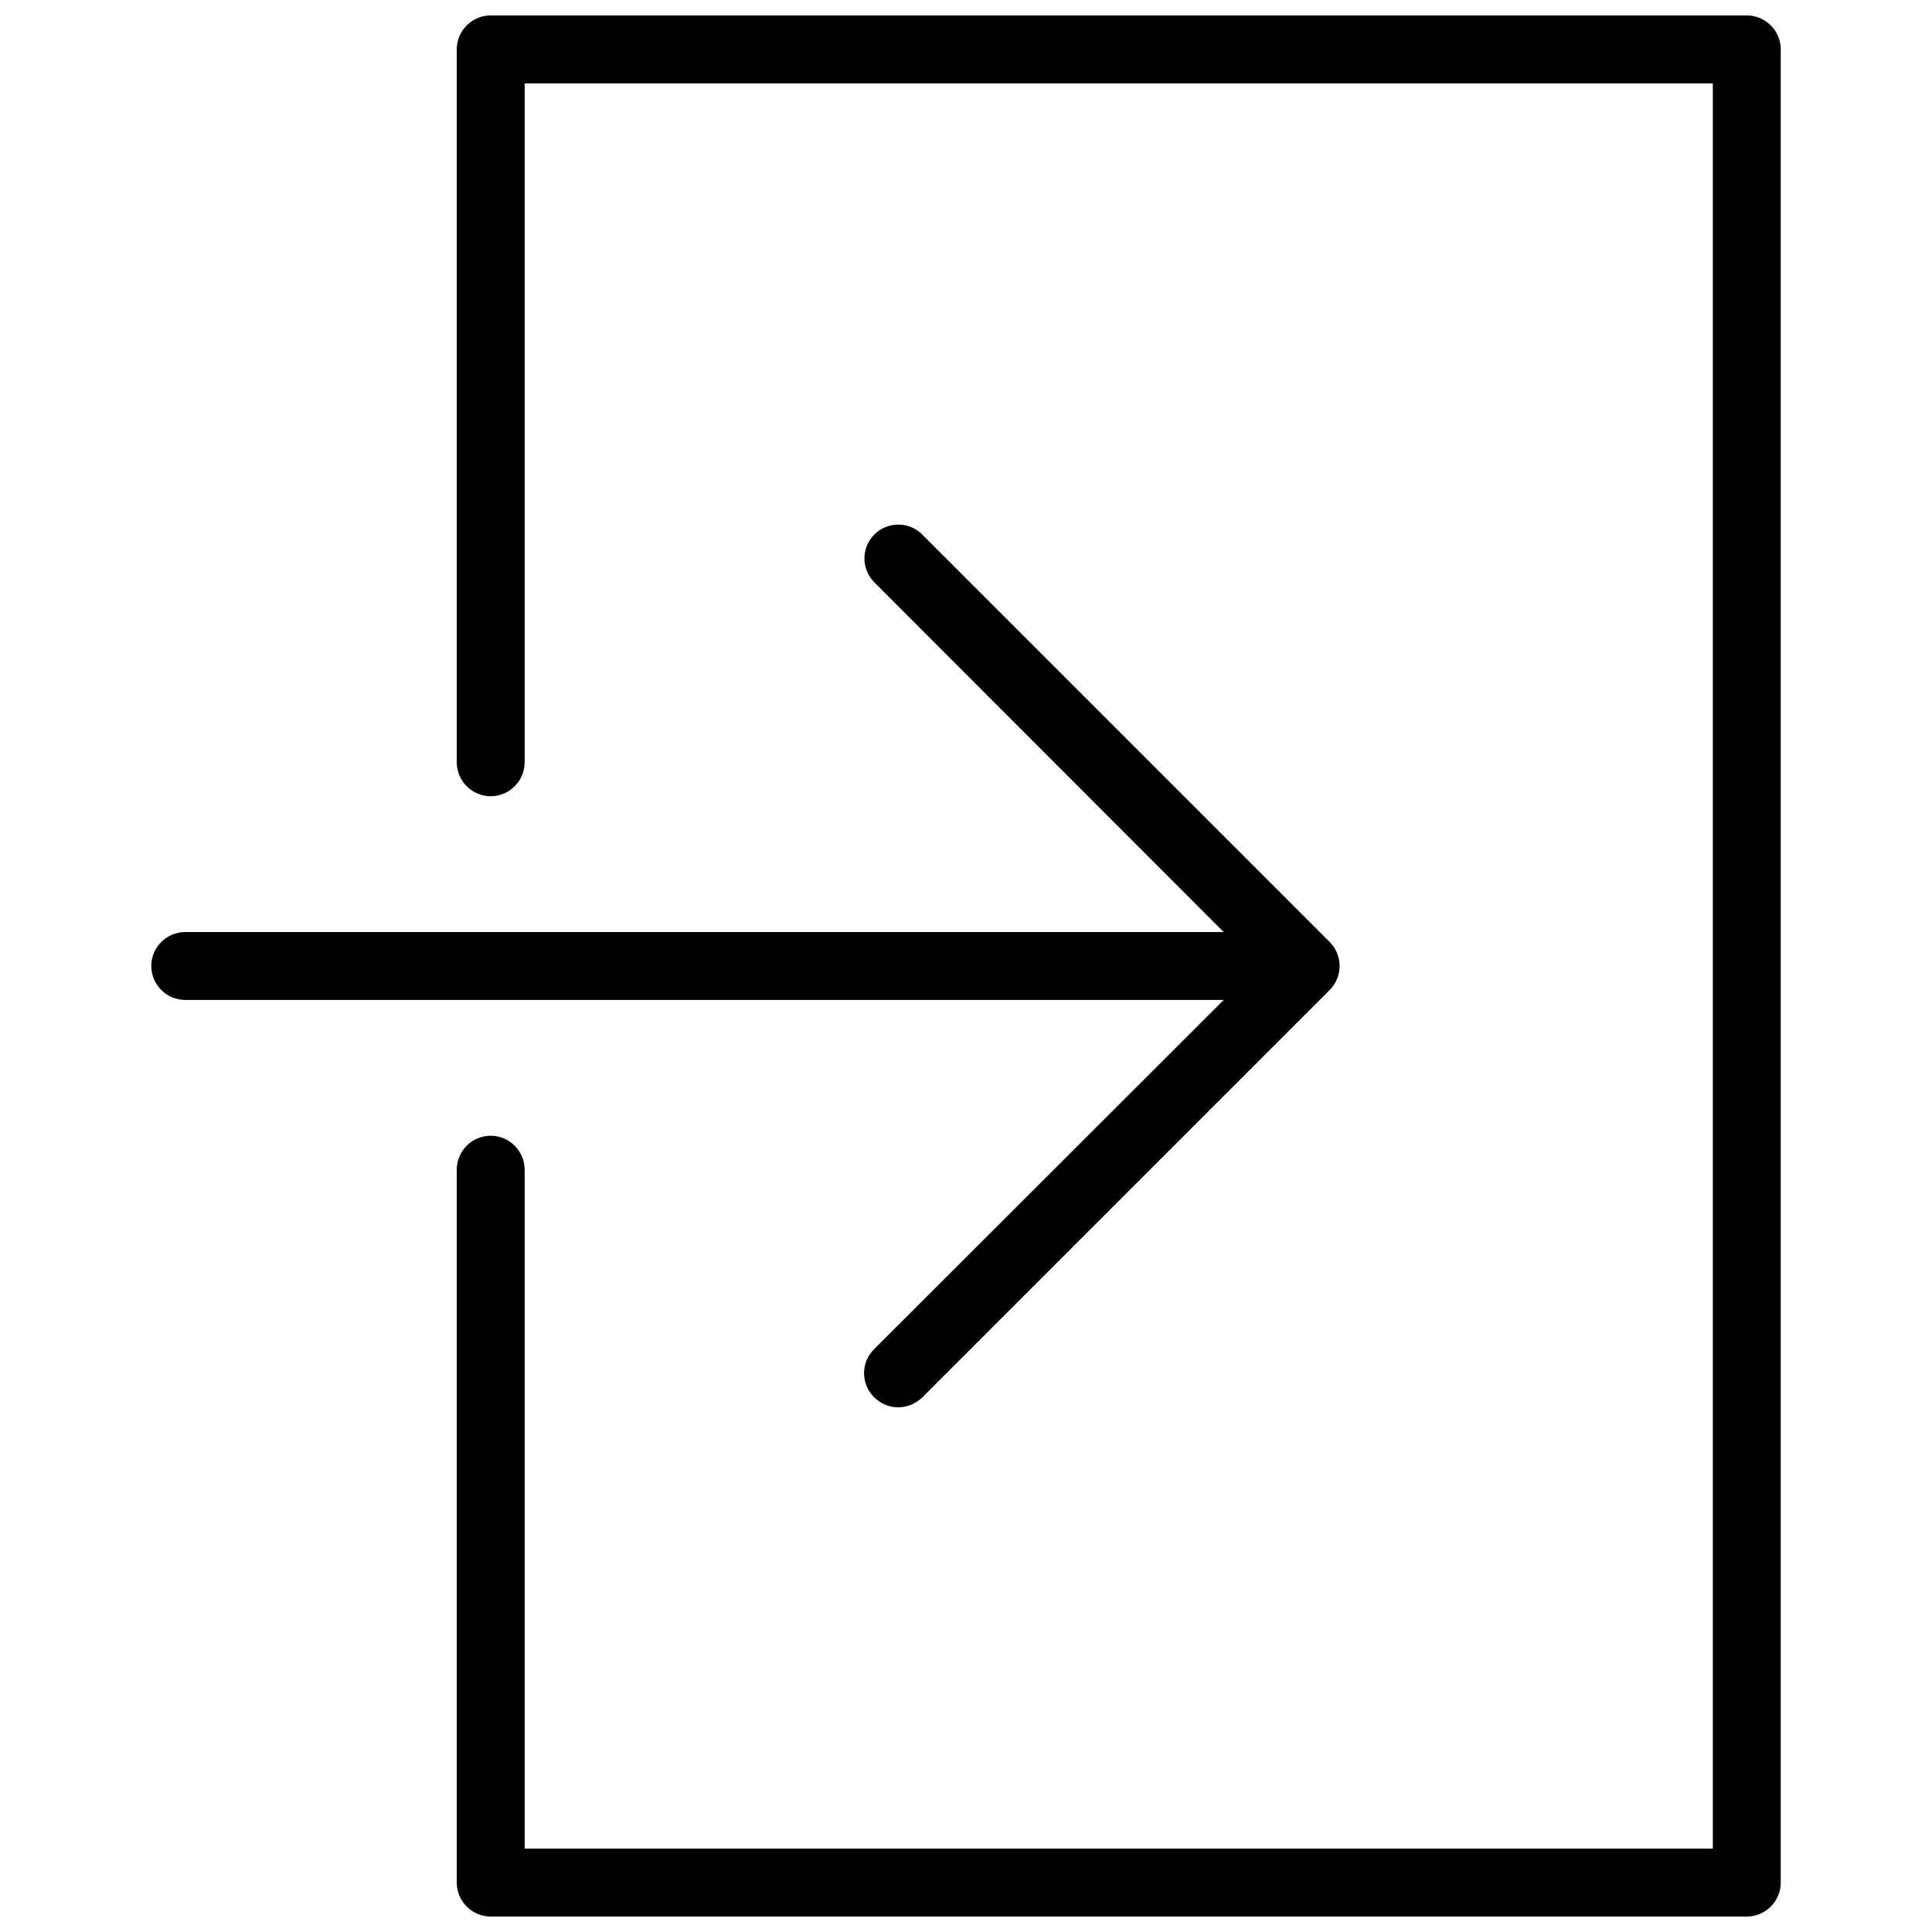
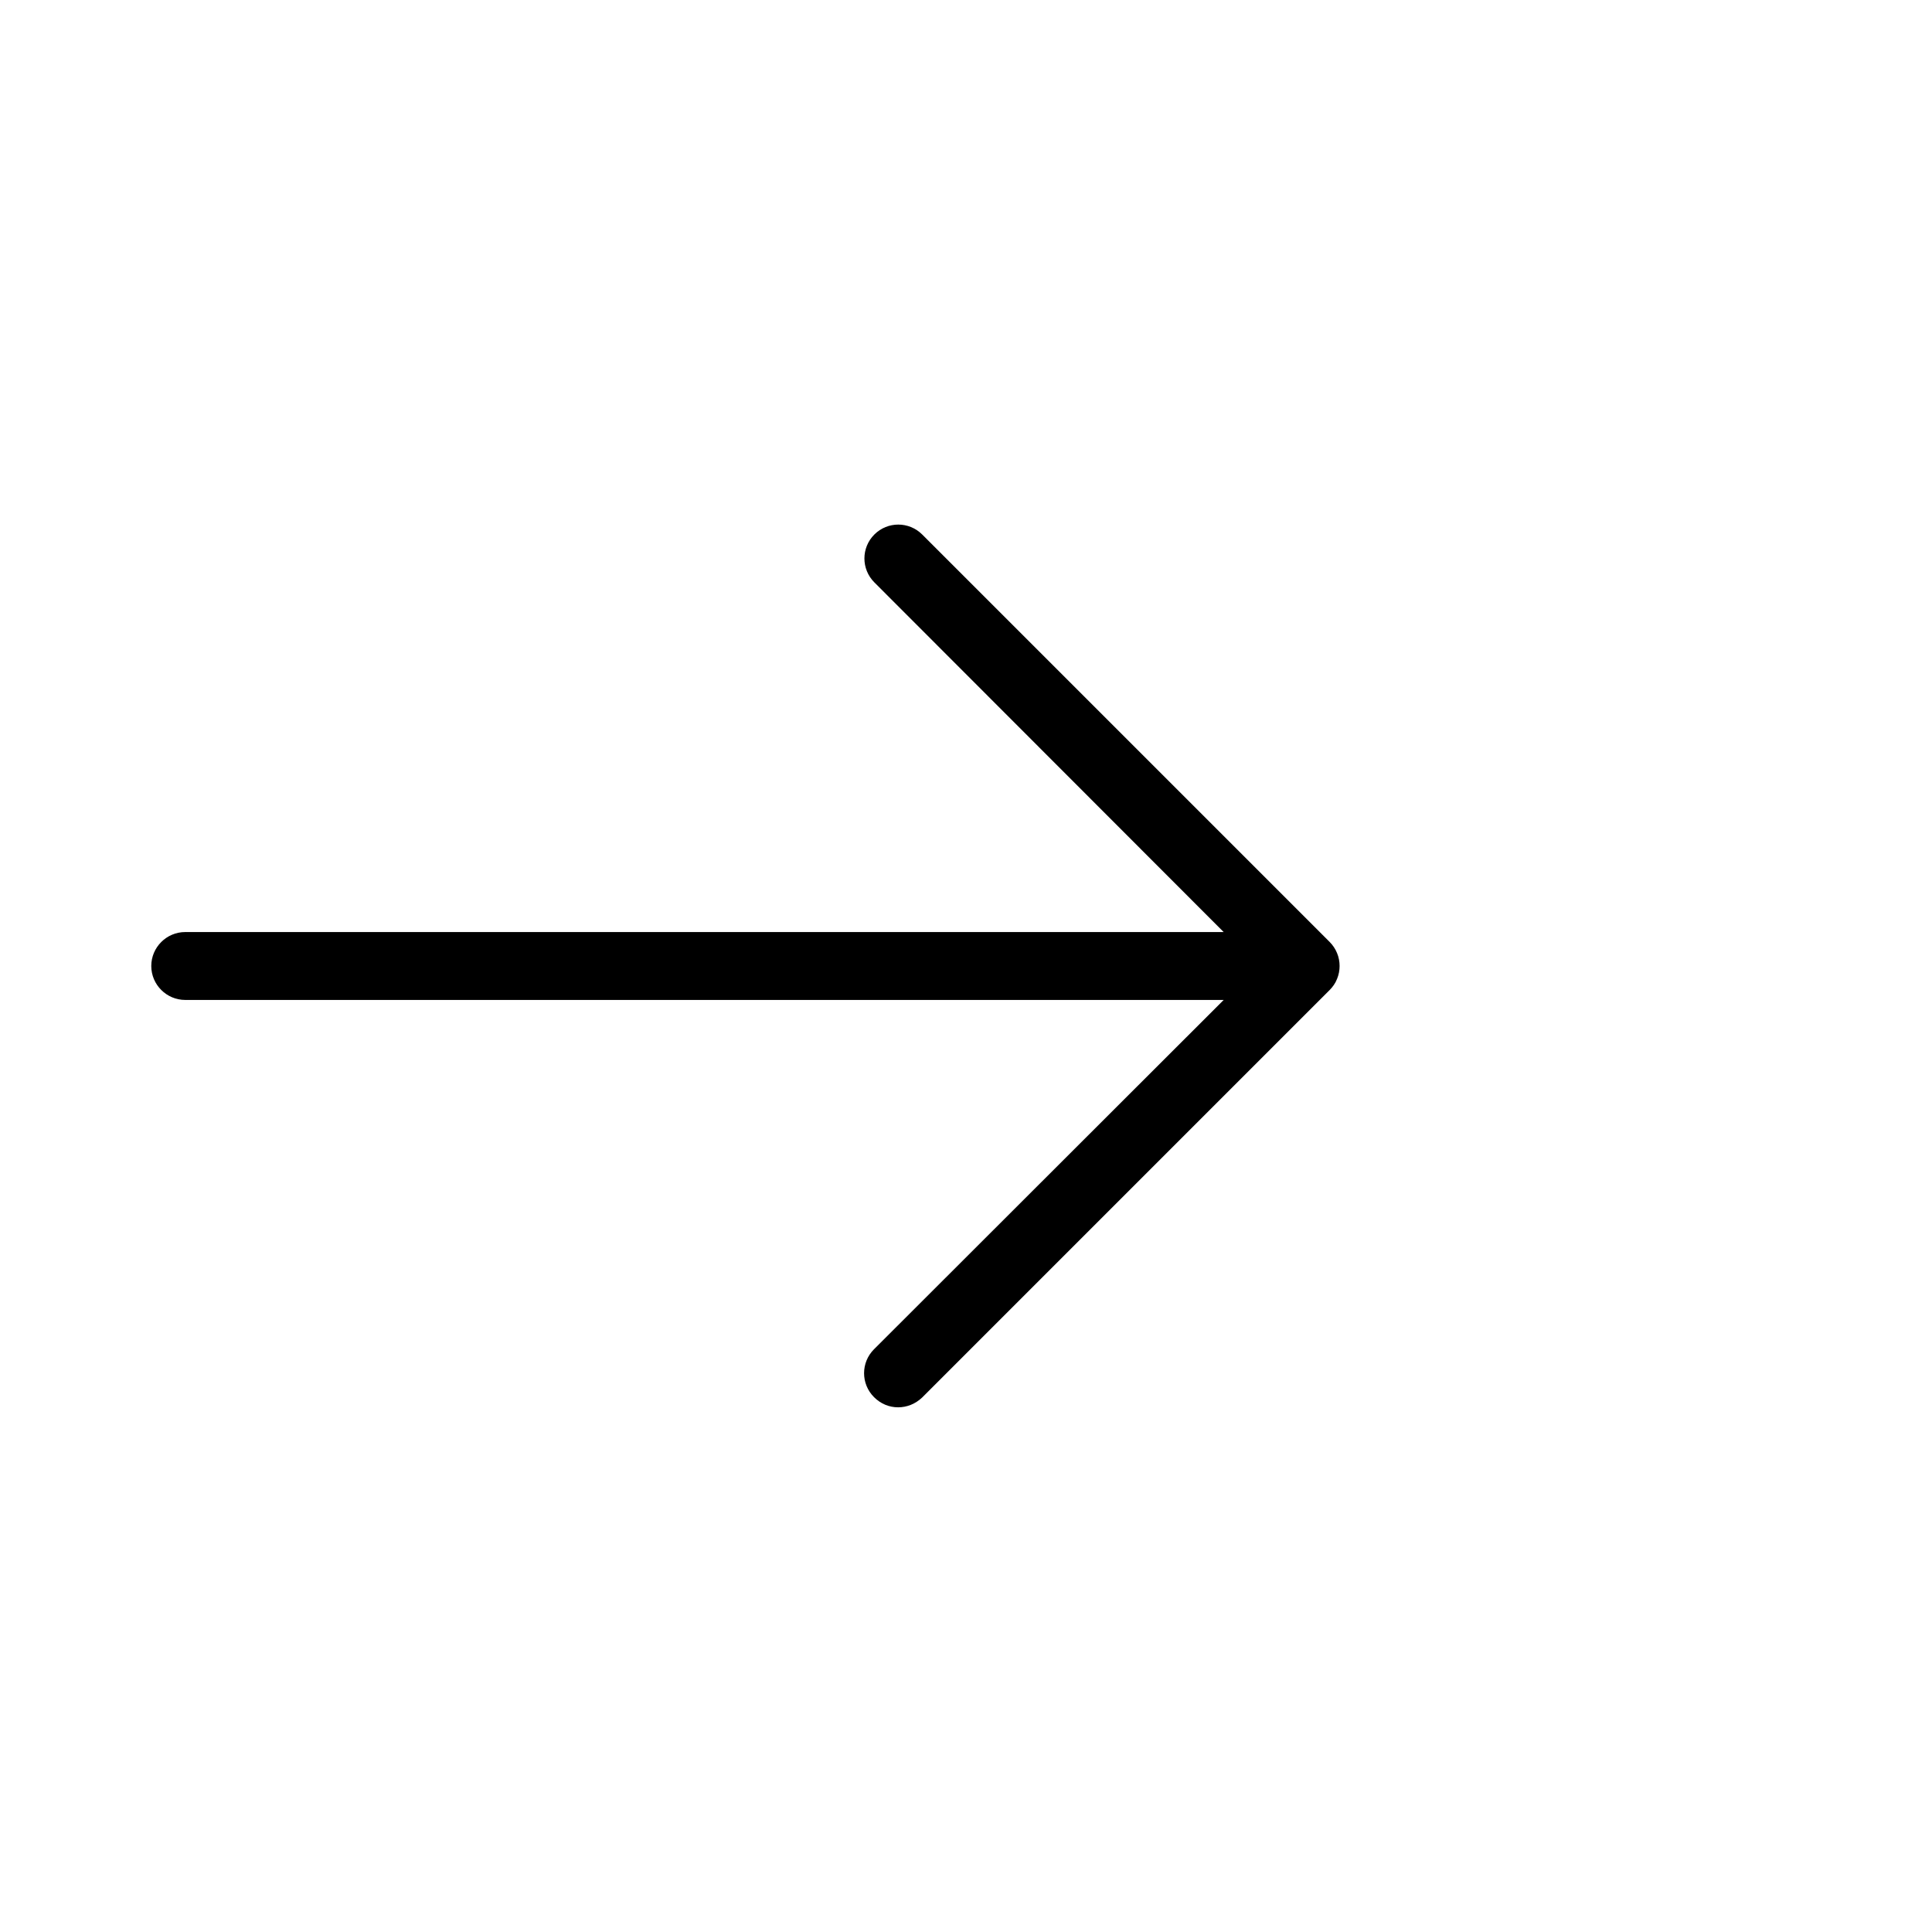
<svg xmlns="http://www.w3.org/2000/svg" width="800px" height="800px" version="1.1" viewBox="144 144 512 512">
  <defs>
    <clipPath id="a">
-       <path d="m265 148.09h351v503.81h-351z" />
-     </clipPath>
+       </clipPath>
  </defs>
  <path d="m375.62 501.57c-3.508 3.508-3.508 9.176 0 12.684 1.801 1.801 4.051 2.699 6.387 2.699 2.34 0 4.59-0.898 6.387-2.609l107.96-107.96c0.809-0.809 1.531-1.801 1.98-2.969 0.898-2.16 0.898-4.68 0-6.836-0.449-1.078-1.078-2.07-1.98-2.969l-107.96-107.96c-3.508-3.508-9.176-3.508-12.684 0-3.508 3.508-3.508 9.176 0 12.684l92.574 92.668h-275.2c-4.949 0-8.996 4.047-8.996 8.996 0 4.949 4.047 8.996 8.996 8.996h275.21z" />
  <g clip-path="url(#a)">
-     <path d="m606.92 148.09h-332.88c-4.949 0-8.996 4.047-8.996 8.996v188.93c0 4.949 4.047 8.996 8.996 8.996s8.996-4.047 8.996-8.996v-179.93h314.88v467.82h-314.88v-179.93c0-4.949-4.047-8.996-8.996-8.996s-8.996 4.047-8.996 8.996v188.93c0 4.949 4.047 8.996 8.996 8.996h332.88c4.949 0 8.996-4.047 8.996-8.996v-485.82c0-4.949-4.051-8.996-8.996-8.996z" />
-   </g>
+     </g>
</svg>